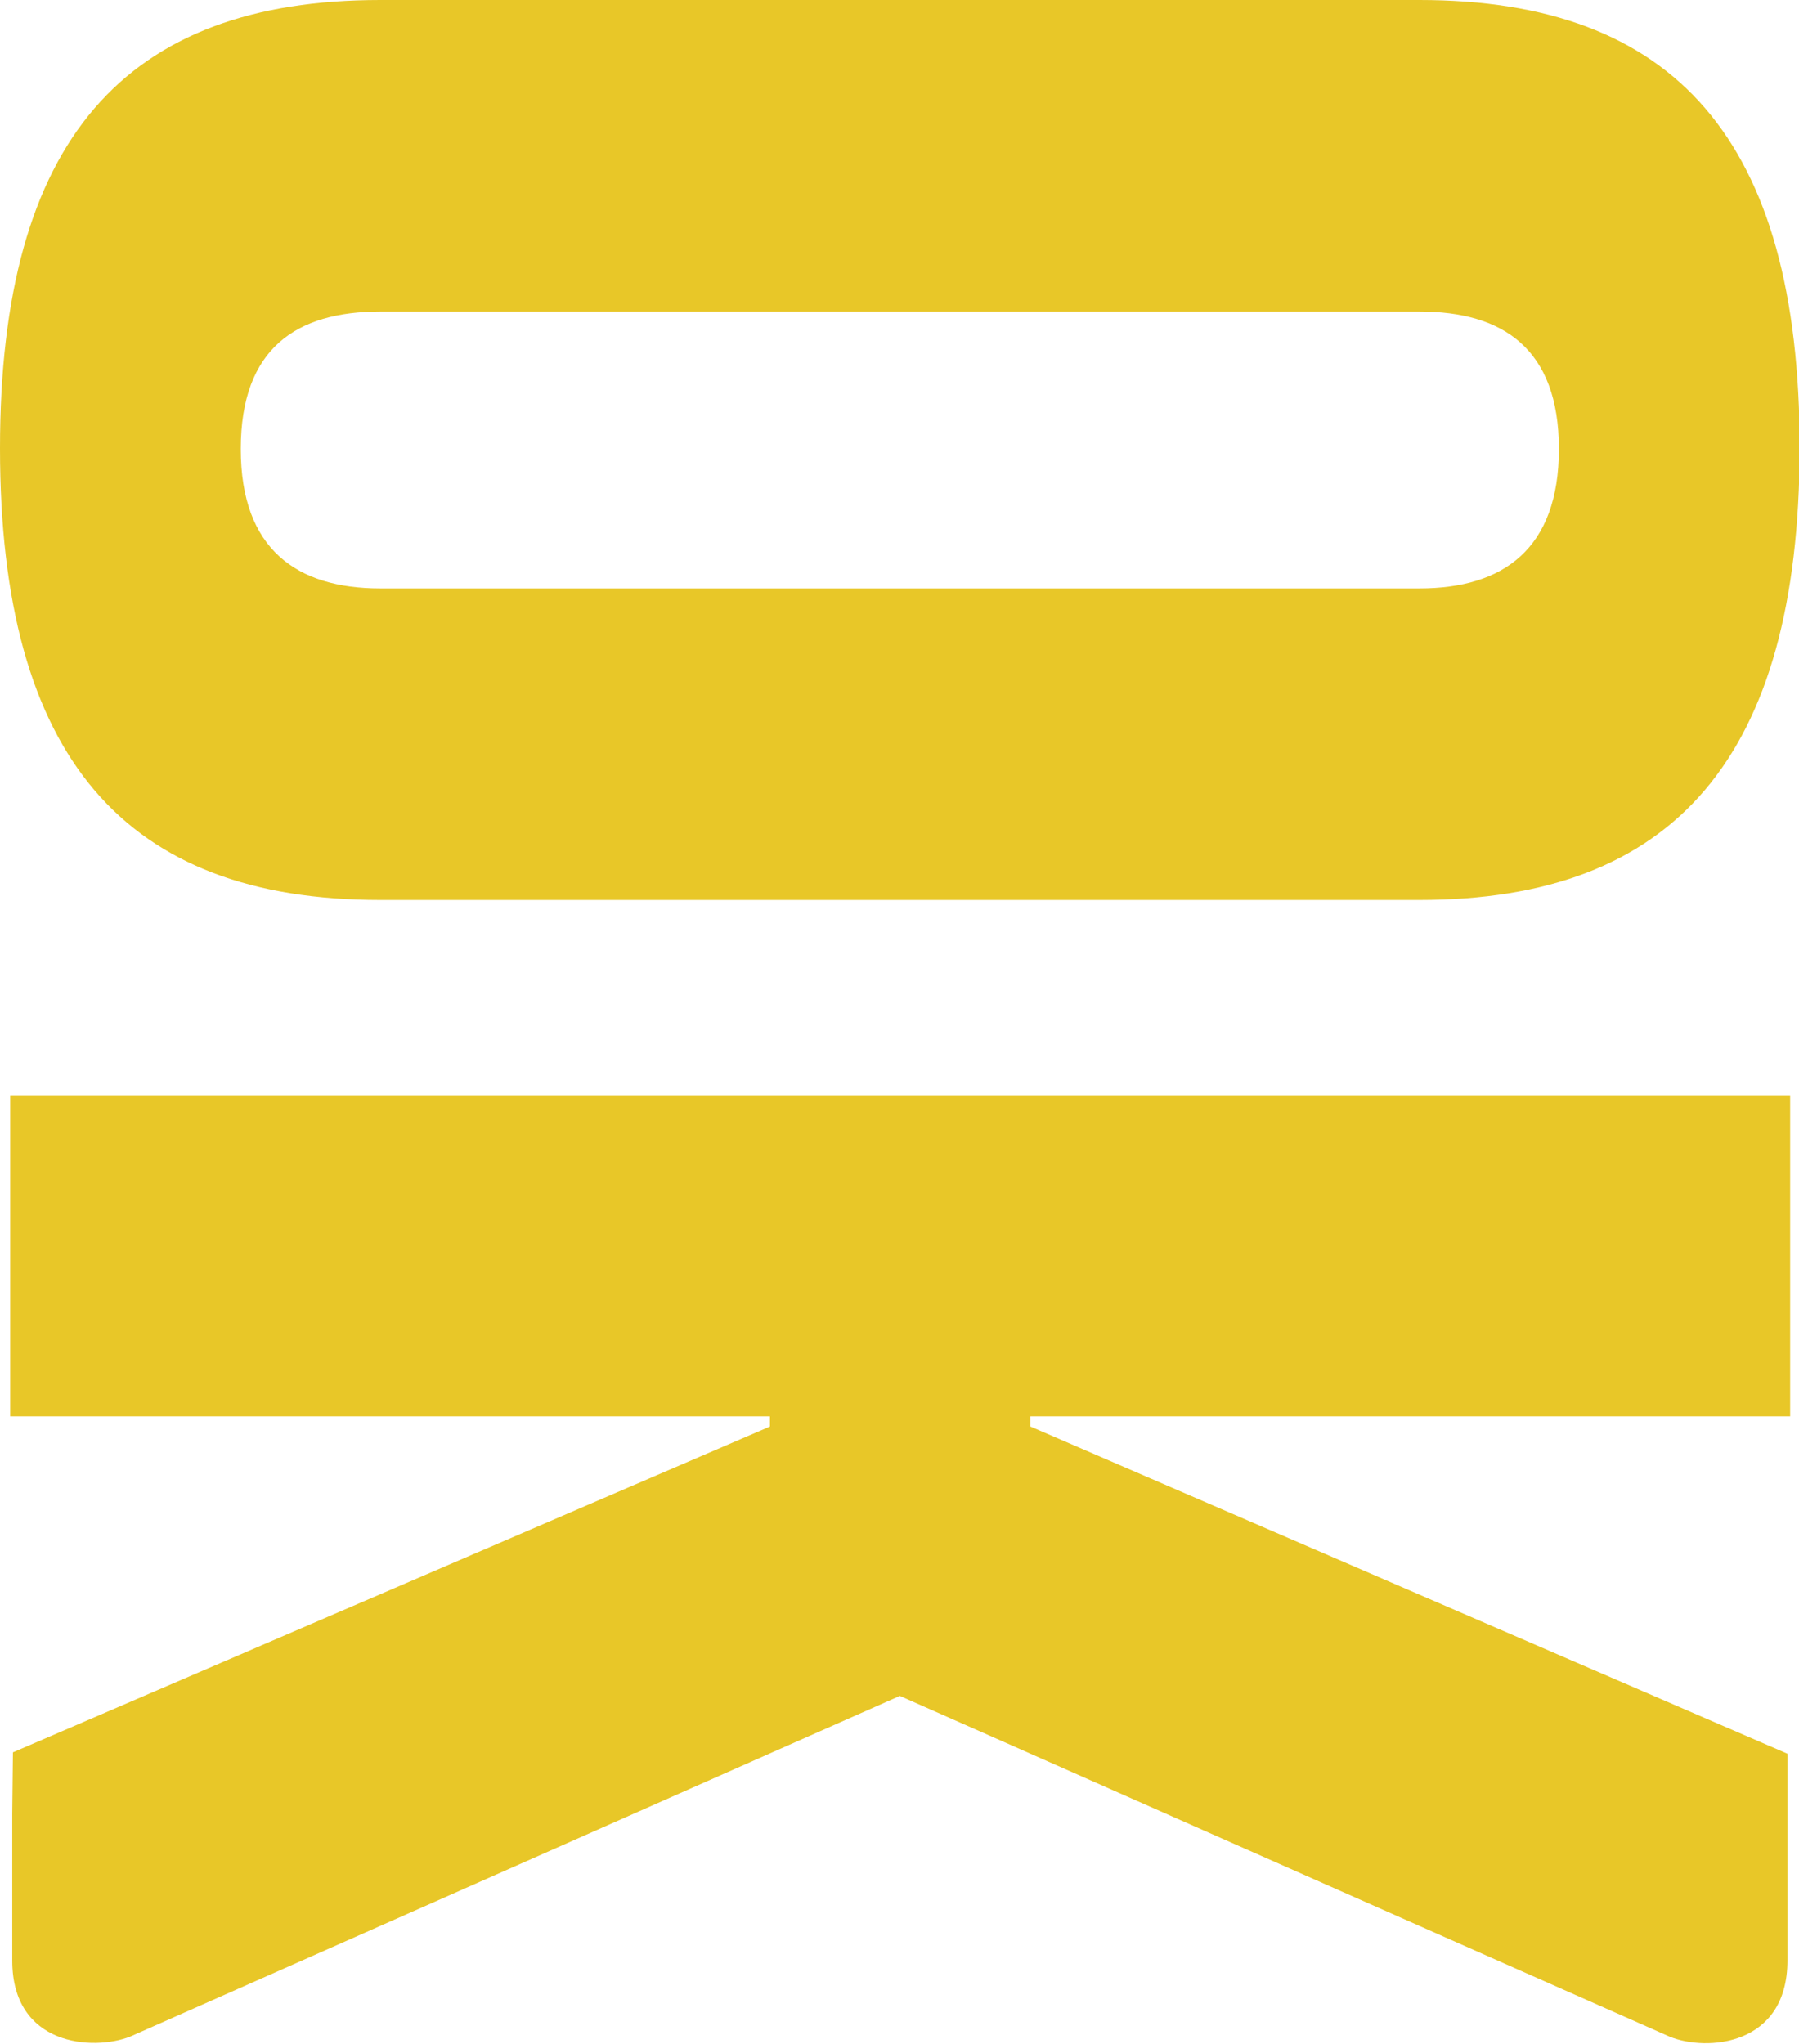
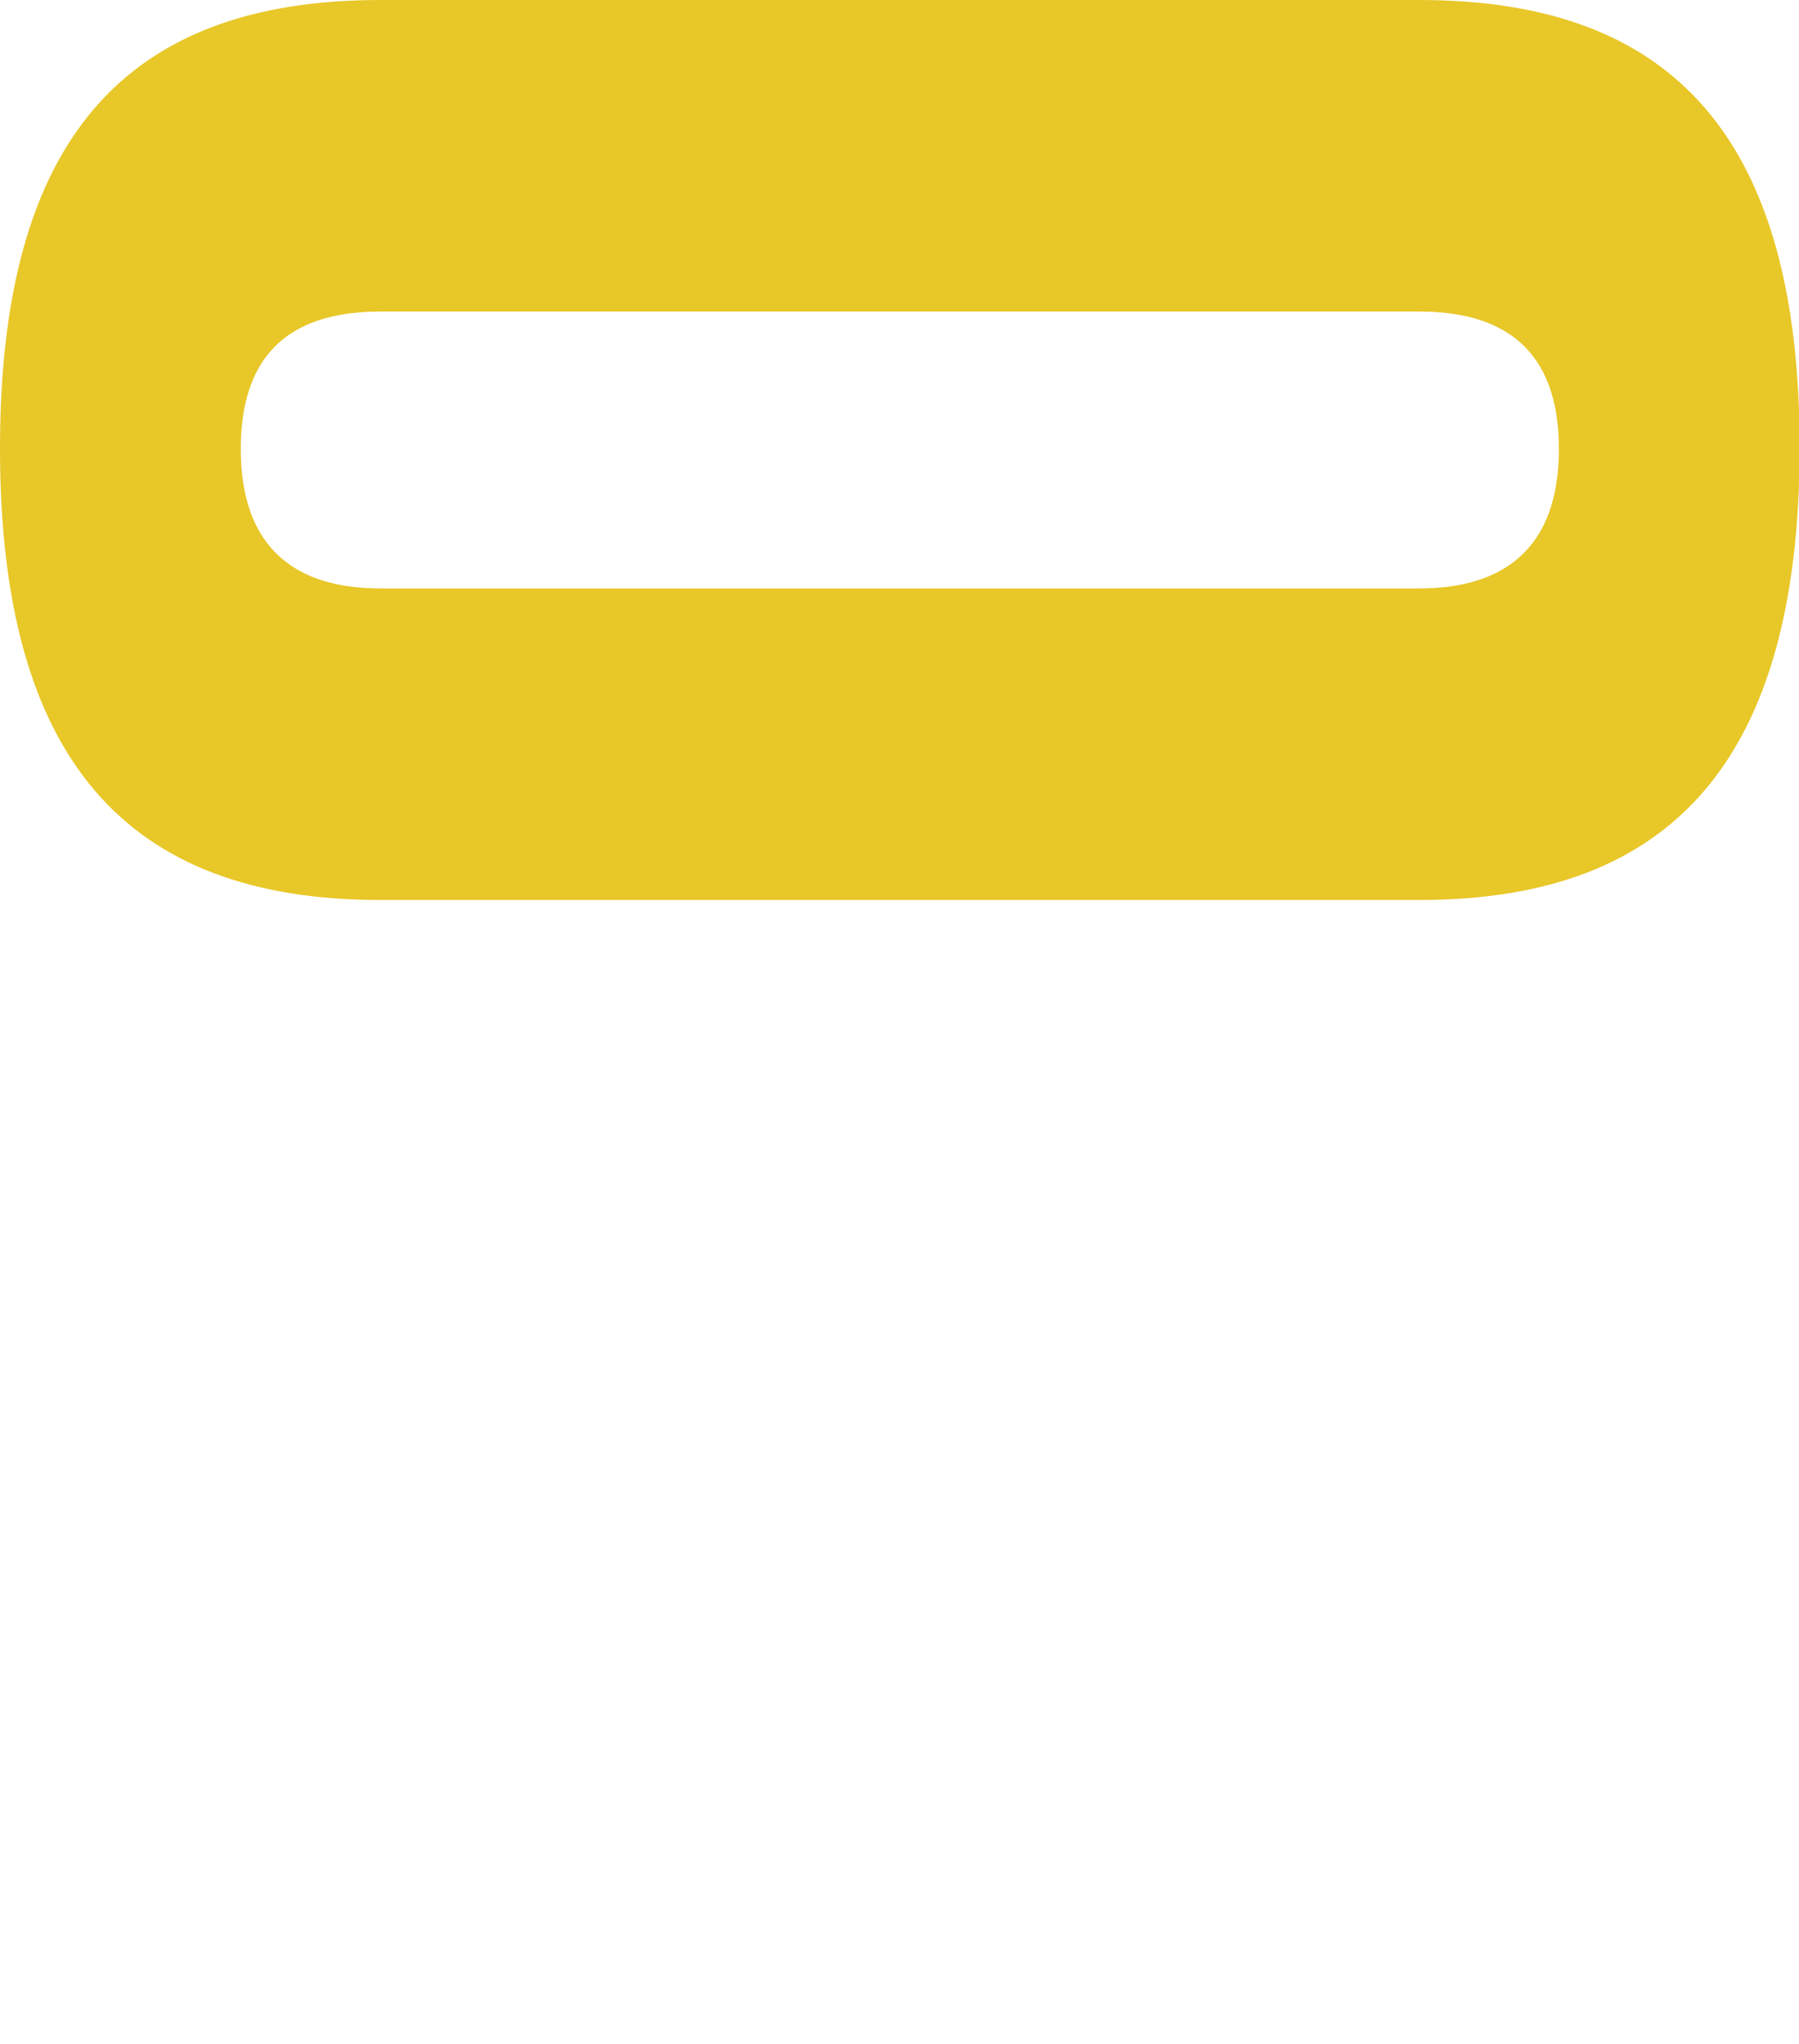
<svg xmlns="http://www.w3.org/2000/svg" xmlns:xlink="http://www.w3.org/1999/xlink" viewBox="0 0 264.5 300.5">
  <defs>
    <path id="a" d="M0 0h264.5v300.5H0z" />
  </defs>
  <clipPath id="b">
    <use xlink:href="#a" overflow="visible" />
  </clipPath>
  <path d="M208.7 132.3H55.9C18.4 132.3 0 111.4 0 65.9 0 20.5 18.4 0 55.9 0h152.8c37.5 0 55.9 20.5 55.9 65.9-.1 45.5-18.5 66.4-55.9 66.4m0-86.5H55.9c-12.3 0-20.5 5.4-20.5 20.2s8.3 20.5 20.5 20.5h152.8c12.3 0 20.5-5.8 20.5-20.5 0-14.8-8.3-20.2-20.5-20.2" clip-path="url(#b)" fill="#e8c728" />
  <defs>
-     <path id="c" d="M0 0h264.5v300.5H0z" />
-   </defs>
+     </defs>
  <clipPath id="d">
    <use xlink:href="#c" overflow="visible" />
  </clipPath>
-   <path d="M263.2 208.2V161H1.5v47.2h111.7v1.5L1.9 257.6l-.1 9v21.6c0 12.6 11.9 13.3 17.3 11.2l113.2-50.1 113.2 50.1c5.4 2.2 17.3 1.4 17.3-11.2v-30.4l-111.3-48.1v-1.5h111.7z" clip-path="url(#d)" fill="#e8c728" />
</svg>